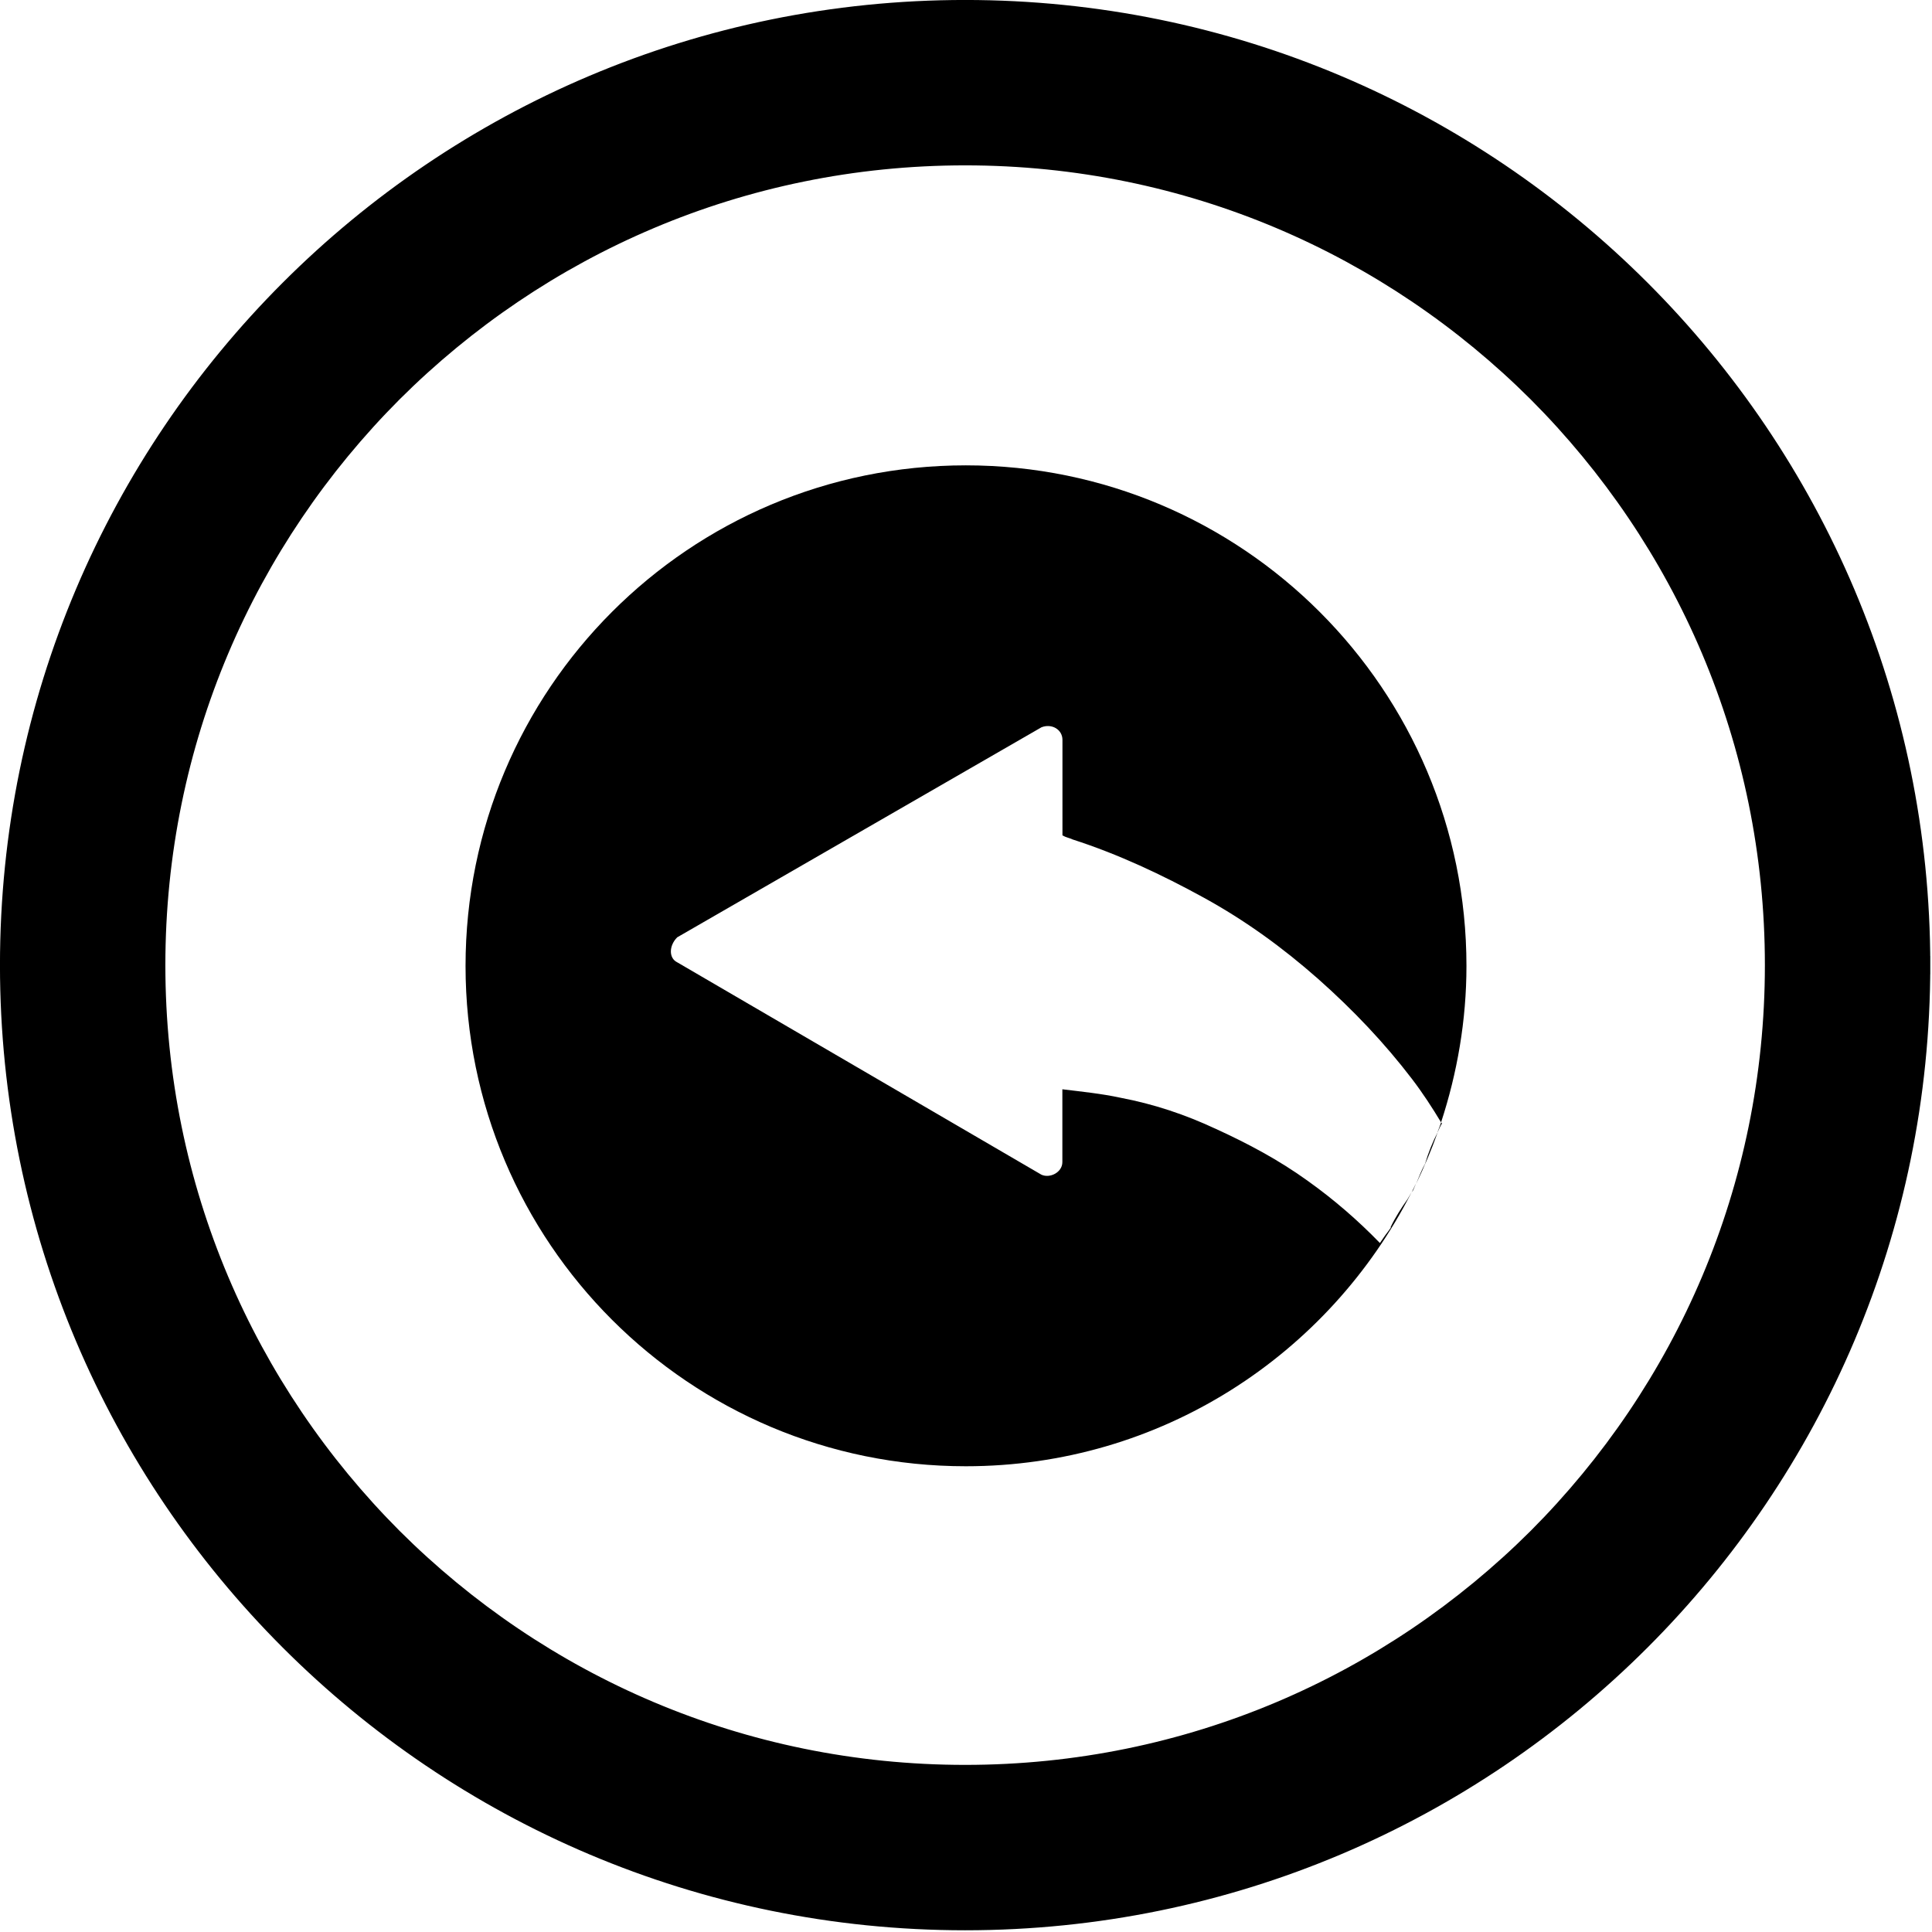
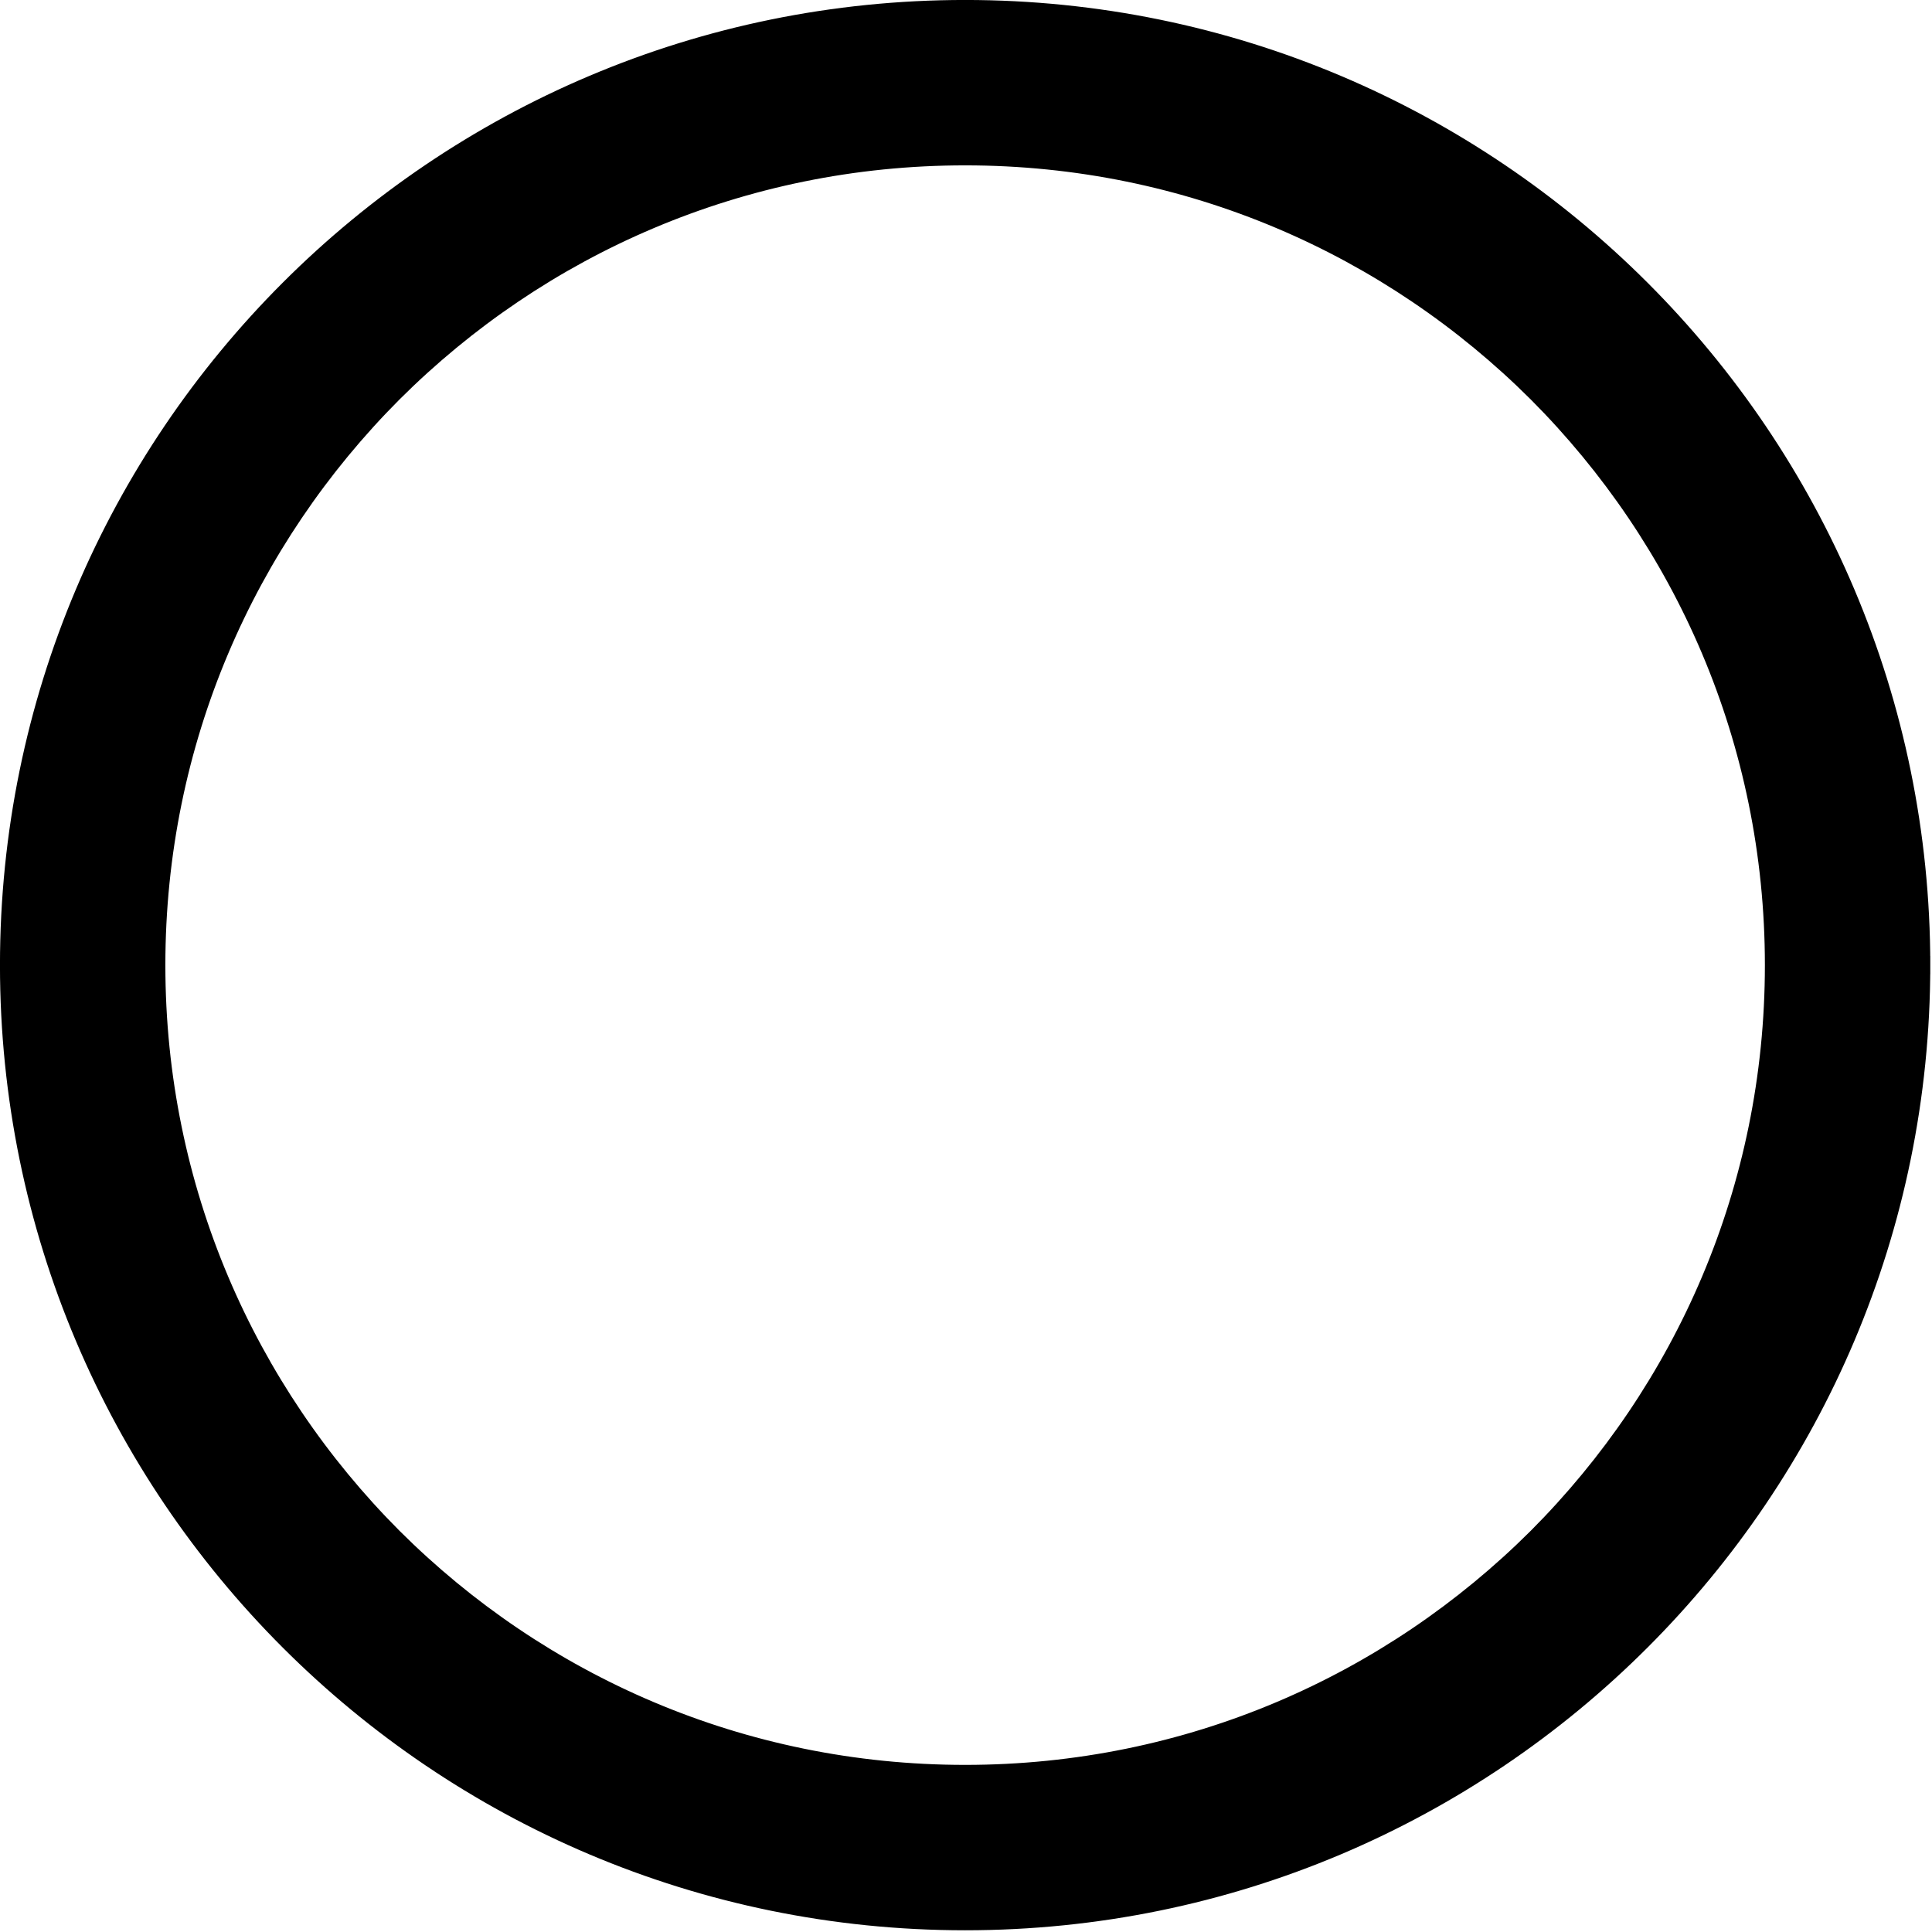
<svg xmlns="http://www.w3.org/2000/svg" xmlns:ns1="http://sodipodi.sourceforge.net/DTD/sodipodi-0.dtd" xmlns:ns2="http://www.inkscape.org/namespaces/inkscape" id="Layer_1" viewBox="0 0 19.87 19.87" version="1.1" ns1:docname="video_controls_switch_to_record_mode.svg" width="19.87" height="19.87" ns2:version="1.2 (dc2aedaf03, 2022-05-15)">
  <ns1:namedview id="namedview15" pagecolor="#ffffff" bordercolor="#000000" borderopacity="0.25" ns2:showpageshadow="2" ns2:pageopacity="0.0" ns2:pagecheckerboard="0" ns2:deskcolor="#d1d1d1" showgrid="false" ns2:zoom="14.946429" ns2:cx="51.95221" ns2:cy="32.583035" ns2:window-width="1920" ns2:window-height="1017" ns2:window-x="3832" ns2:window-y="-8" ns2:window-maximized="1" ns2:current-layer="Layer_1" />
  <defs id="defs4">
    <style id="style2">
      .cls-1 {
        fill: #414042;
      }
    </style>
  </defs>
  <g id="g10" style="fill:#000000" transform="matrix(0.378,0,0,0.378,-0.658,-0.658)">
    <path class="cls-1" d="m 52.01,28 h -2 c 0,6.08 -2.46,11.57 -6.45,15.56 -3.99,3.99 -9.48,6.45 -15.56,6.45 -6.08,0 -11.57,-2.46 -15.56,-6.45 C 8.45,39.57 5.99,34.08 5.99,28 5.99,21.92 8.45,16.43 12.44,12.44 16.43,8.45 21.92,5.99 28,5.99 c 6.08,0 11.57,2.46 15.56,6.45 3.99,3.99 6.45,9.48 6.45,15.56 h 4 C 54.01,13.63 42.37,1.99 28,1.99 13.63,1.99 1.99,13.63 1.99,28 1.99,42.37 13.63,54.01 28,54.01 42.37,54.01 54.01,42.36 54.01,28 Z" id="path6" style="fill:#000000" />
    <path class="cls-1" d="M 52.01,28 V 27.75 H 49.76 V 28 c 0,6.02 -2.43,11.44 -6.37,15.39 -3.95,3.94 -9.37,6.37 -15.39,6.37 -6.02,0 -11.44,-2.43 -15.39,-6.37 C 8.67,39.44 6.24,34.02 6.24,28 6.24,21.98 8.67,16.56 12.61,12.61 16.56,8.67 21.98,6.24 28,6.24 c 6.02,0 11.44,2.43 15.39,6.37 3.94,3.95 6.37,9.37 6.37,15.39 v 0.25 h 4.5 V 28 C 54.26,13.5 42.5,1.74 28,1.74 13.5,1.74 1.74,13.5 1.74,28 1.74,42.5 13.5,54.26 28,54.26 42.5,54.26 54.26,42.5 54.26,28 v -0.25 h -2.25 v 0.5 h 2 V 28 H 53.76 C 53.76,42.23 42.23,53.76 28,53.76 13.77,53.76 2.24,42.23 2.24,28 2.24,13.77 13.77,2.24 28,2.24 42.23,2.24 53.76,13.77 53.76,28 h 0.25 v -0.25 h -4 V 28 h 0.25 C 50.26,21.85 47.77,16.29 43.74,12.26 39.71,8.23 34.15,5.74 28,5.74 21.85,5.74 16.29,8.23 12.26,12.26 8.23,16.29 5.74,21.85 5.74,28 c 0,6.15 2.49,11.71 6.52,15.74 4.03,4.03 9.59,6.52 15.74,6.52 6.15,0 11.71,-2.49 15.74,-6.52 4.03,-4.03 6.52,-9.59 6.52,-15.74 h -0.25 v 0.25 h 2 z" id="path8" style="fill:#000000" />
  </g>
-   <path class="cls-1" d="m 14.657,11.967 c 0.034,-0.114 0.076,-0.219 0.129,-0.322 -0.064,0.182 -0.14,0.359 -0.223,0.533 0.03,-0.072 0.057,-0.144 0.095,-0.212 z m -0.352,0.658 -0.03,0.042 c -0.03,0.038 -0.057,0.079 -0.083,0.117 -0.231,-0.238 -0.477,-0.45 -0.742,-0.639 -0.299,-0.216 -0.62,-0.386 -0.942,-0.533 -0.322,-0.151 -0.643,-0.257 -0.984,-0.322 -0.193,-0.042 -0.409,-0.064 -0.598,-0.087 v 0.749 c 0,0.106 -0.129,0.17 -0.216,0.129 L 6.965,9.897 c -0.087,-0.042 -0.087,-0.17 0,-0.257 L 10.711,7.48 c 0.106,-0.042 0.216,0.023 0.216,0.129 V 8.592 c 0.042,0.023 0.064,0.023 0.106,0.042 0.469,0.151 0.919,0.363 1.347,0.598 0.428,0.235 0.813,0.515 1.177,0.836 0.363,0.322 0.685,0.662 0.965,1.029 0.11,0.144 0.208,0.295 0.299,0.446 0.166,-0.507 0.261,-1.048 0.261,-1.608 0,-2.841 -2.304,-5.149 -5.149,-5.149 -2.845,0 -5.145,2.304 -5.145,5.149 0,2.845 2.304,5.145 5.145,5.145 2.005,0 3.734,-1.146 4.585,-2.819 l -0.042,0.072 c -0.064,0.091 -0.125,0.185 -0.174,0.288 z m 0.48,-0.98 c 0.015,-0.03 0.026,-0.061 0.045,-0.091 0,0 -0.004,-0.008 -0.008,-0.011 -0.011,0.034 -0.026,0.068 -0.038,0.102 z m -0.25,0.594 c 0.008,-0.023 0.019,-0.042 0.026,-0.064 -0.015,0.03 -0.026,0.057 -0.042,0.087 z" id="path12" style="fill:#000000;stroke-width:0.378" />
</svg>